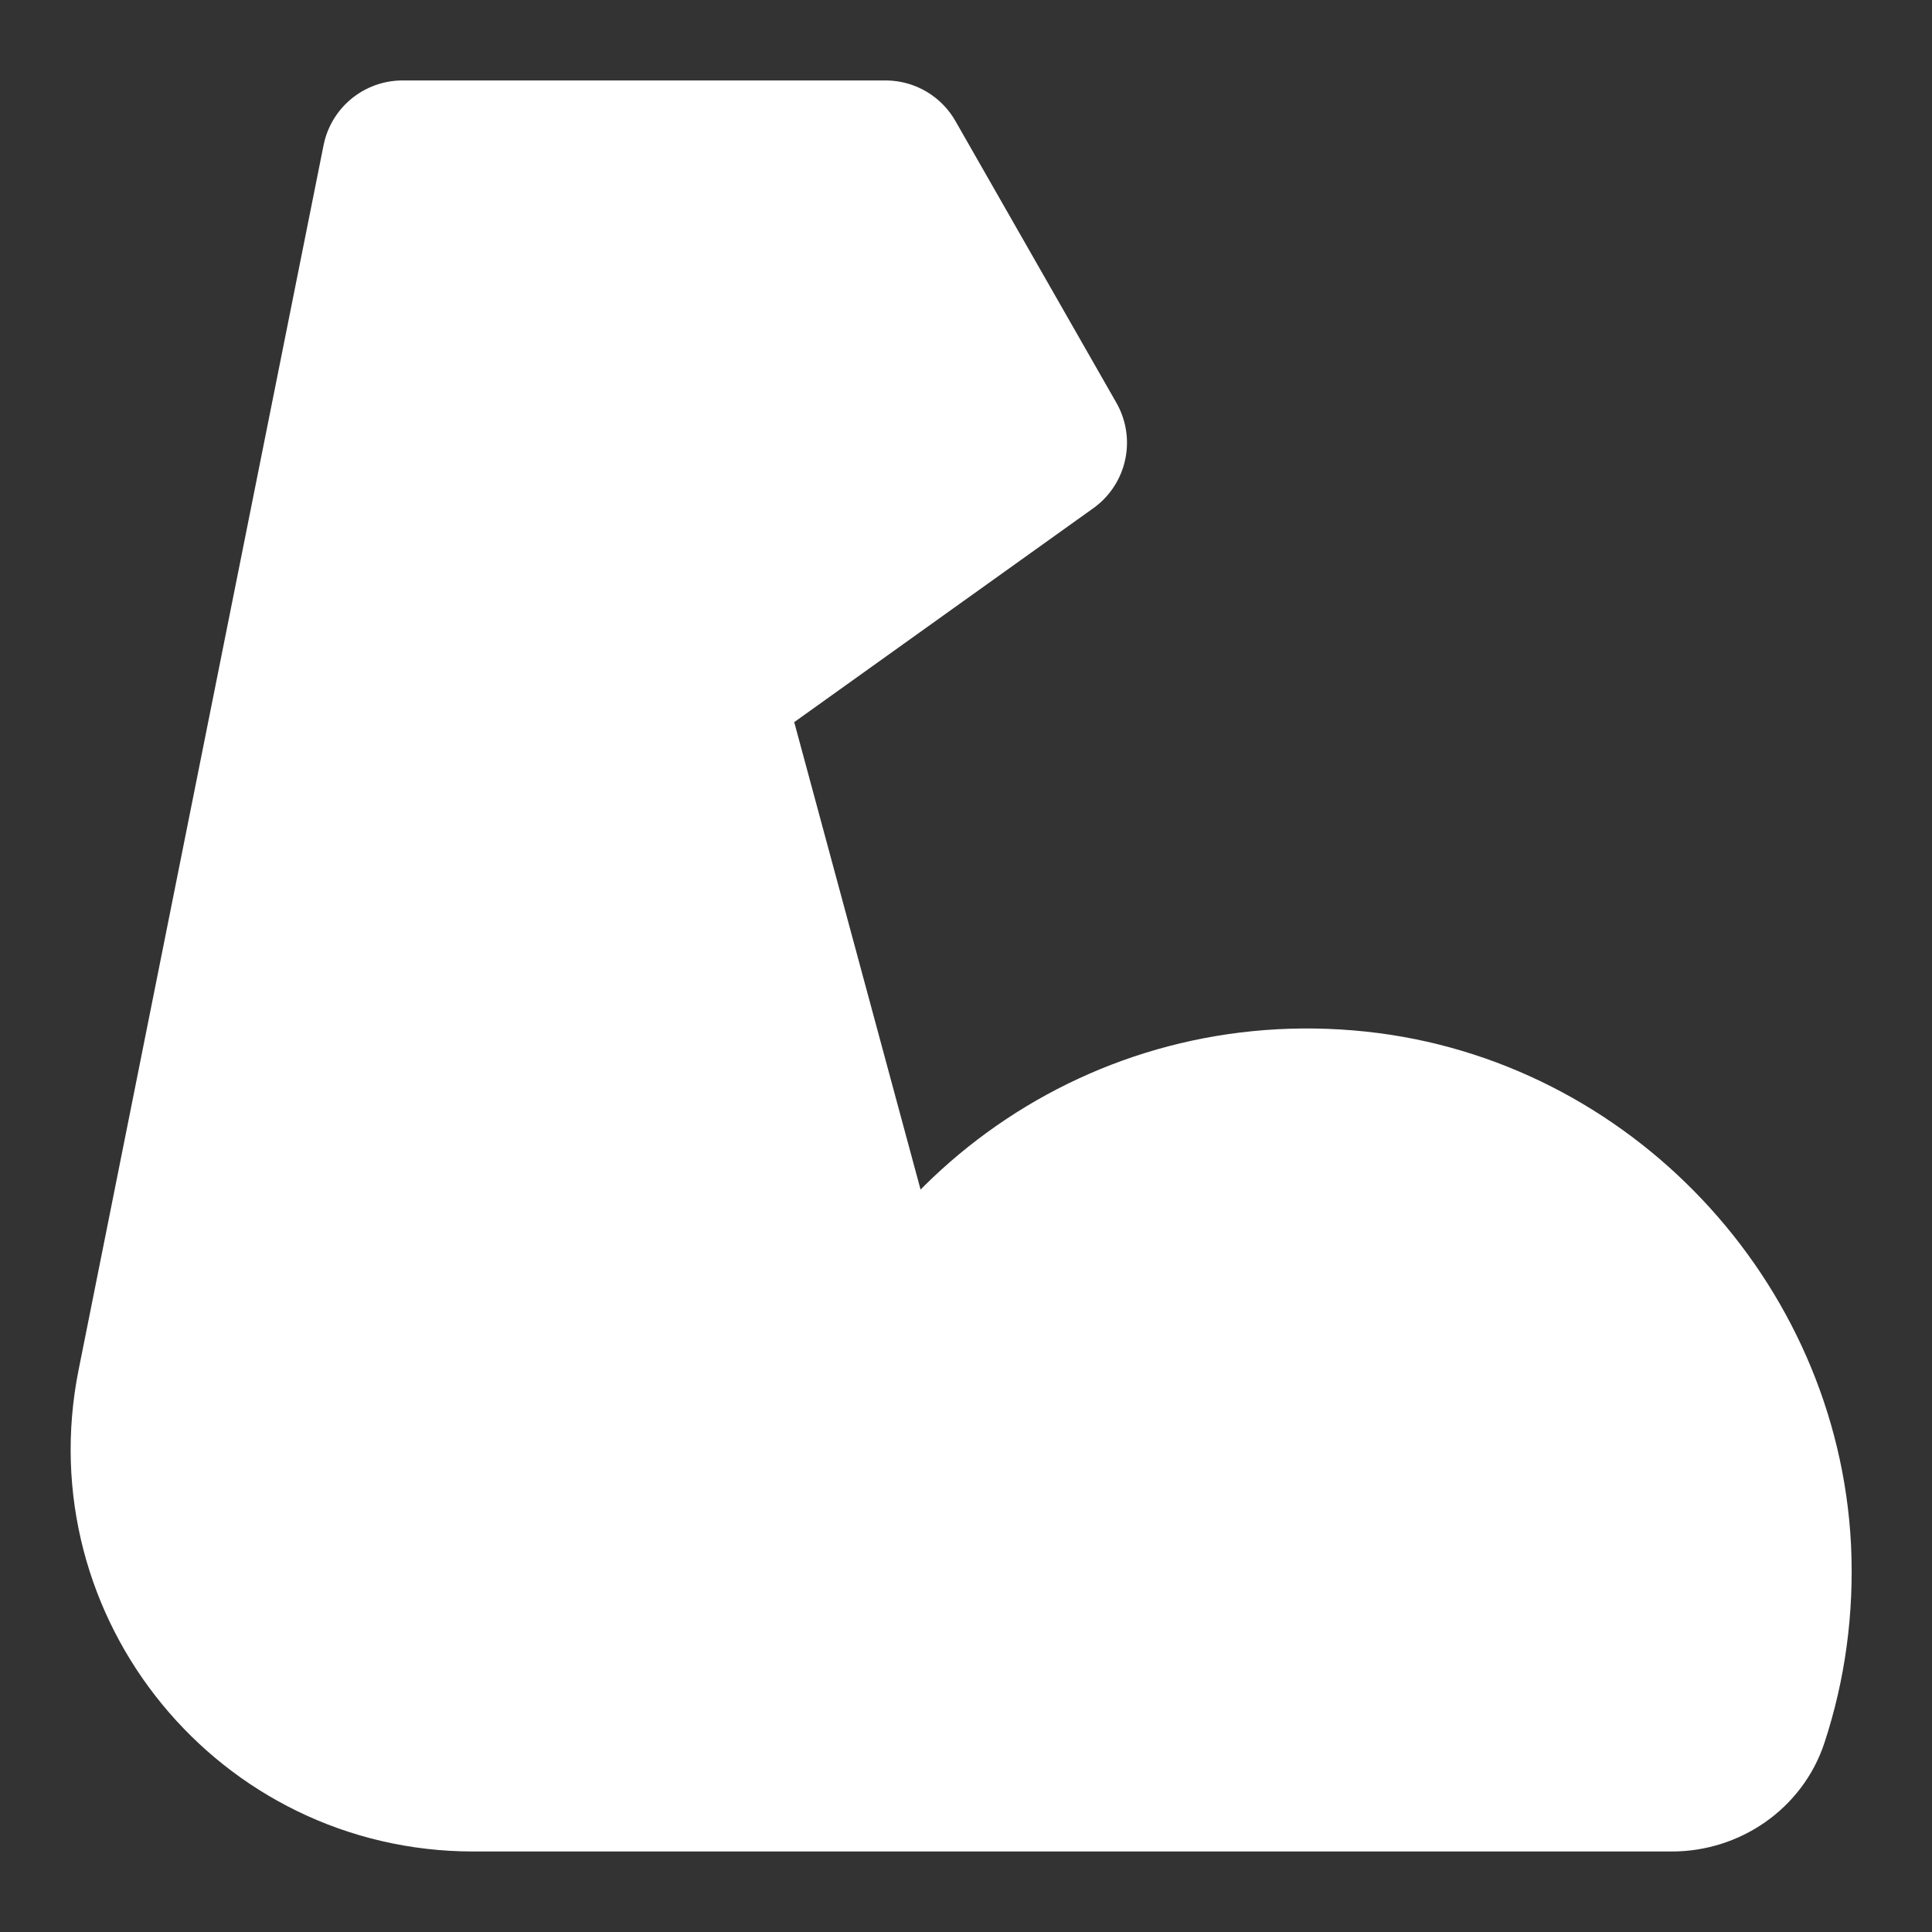
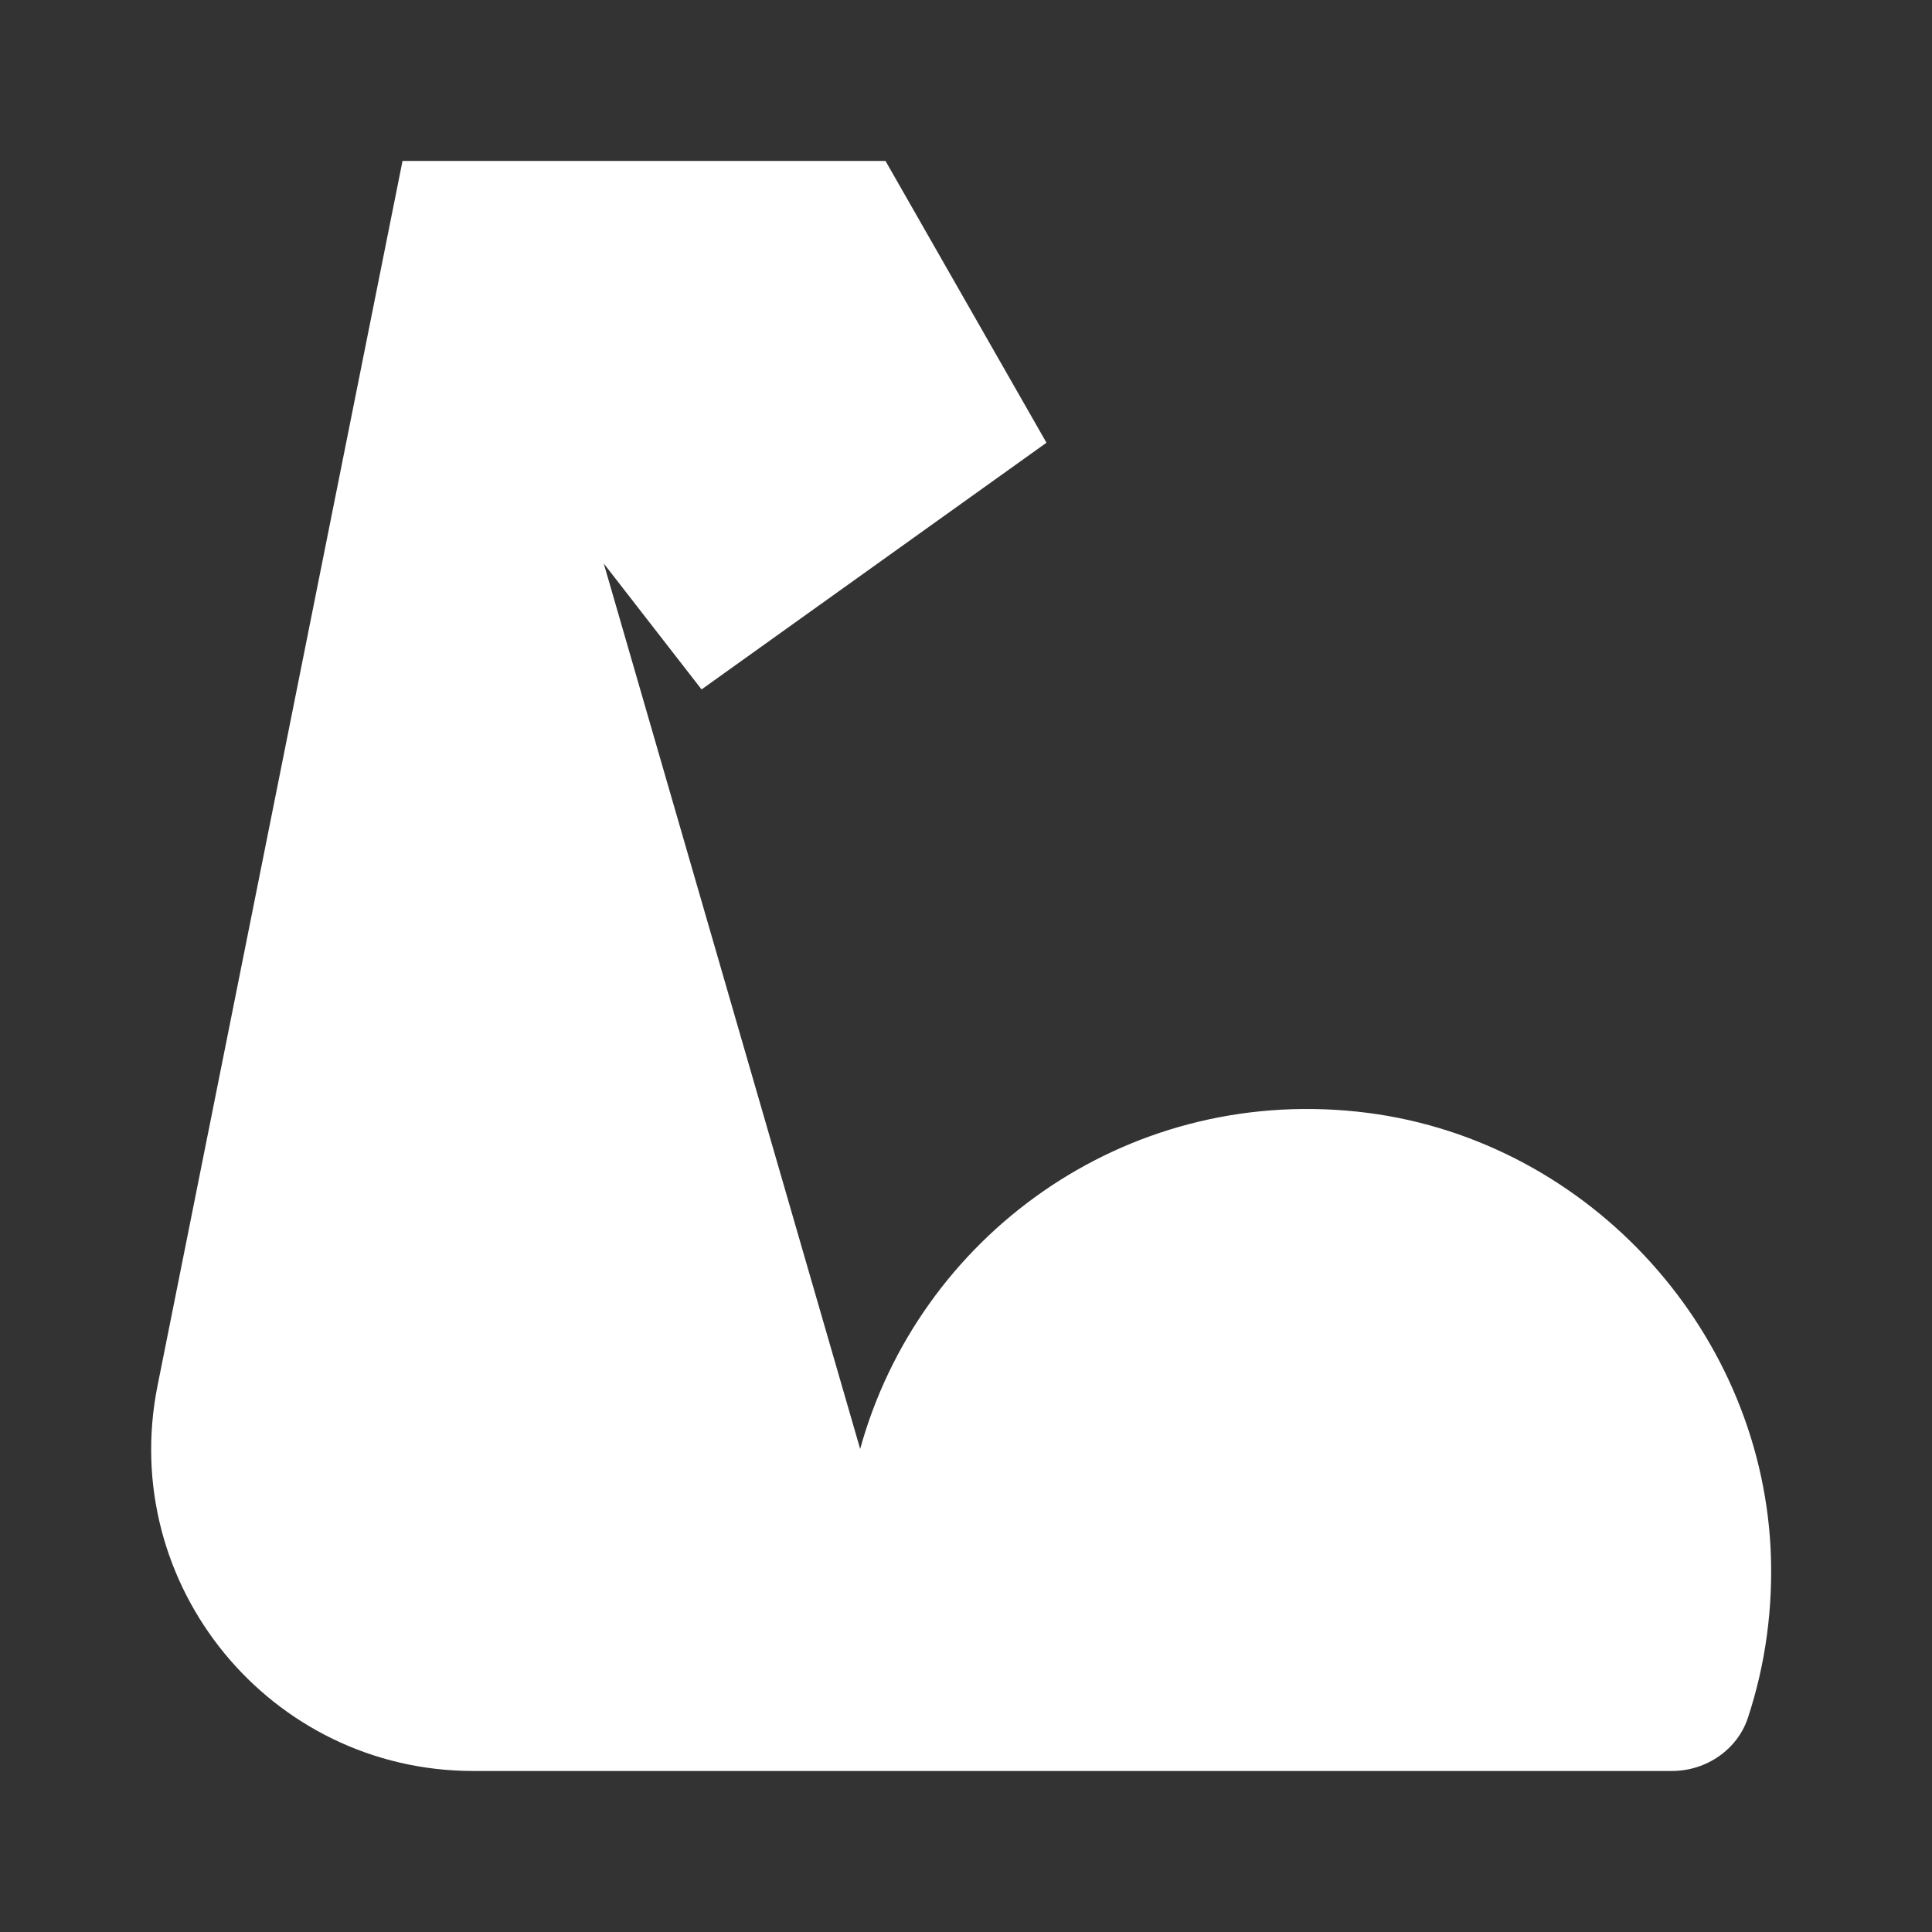
<svg xmlns="http://www.w3.org/2000/svg" width="32" height="32" viewBox="0 0 32 32" fill="none">
  <rect x="0" y="0" width="32" height="32" fill="#333333" stroke="none" />
  <path d="M14.247 23.999C15.213 20.499 18.593 17.999 22.487 18.413C26.193 18.806 29.14 21.933 29.327 25.653C29.373 26.633 29.24 27.573 28.953 28.446C28.78 28.979 28.26 29.333 27.693 29.333H7.839C4.473 29.333 1.949 26.253 2.609 22.953L6.667 2.666H14.667L17.333 7.333L11.62 11.419L10 9.333" fill="white" />
-   <path d="M14.247 23.999C15.213 20.499 18.593 17.999 22.487 18.413C26.193 18.806 29.14 21.933 29.327 25.653C29.373 26.633 29.24 27.573 28.953 28.446C28.78 28.979 28.26 29.333 27.693 29.333H7.839C4.473 29.333 1.949 26.253 2.609 22.953L6.667 2.666H14.667L17.333 7.333L11.62 11.419L10 9.333M11.627 11.419L14.667 22.666" stroke="white" stroke-width="2.667" stroke-miterlimit="2" stroke-linecap="round" stroke-linejoin="round" />
</svg>